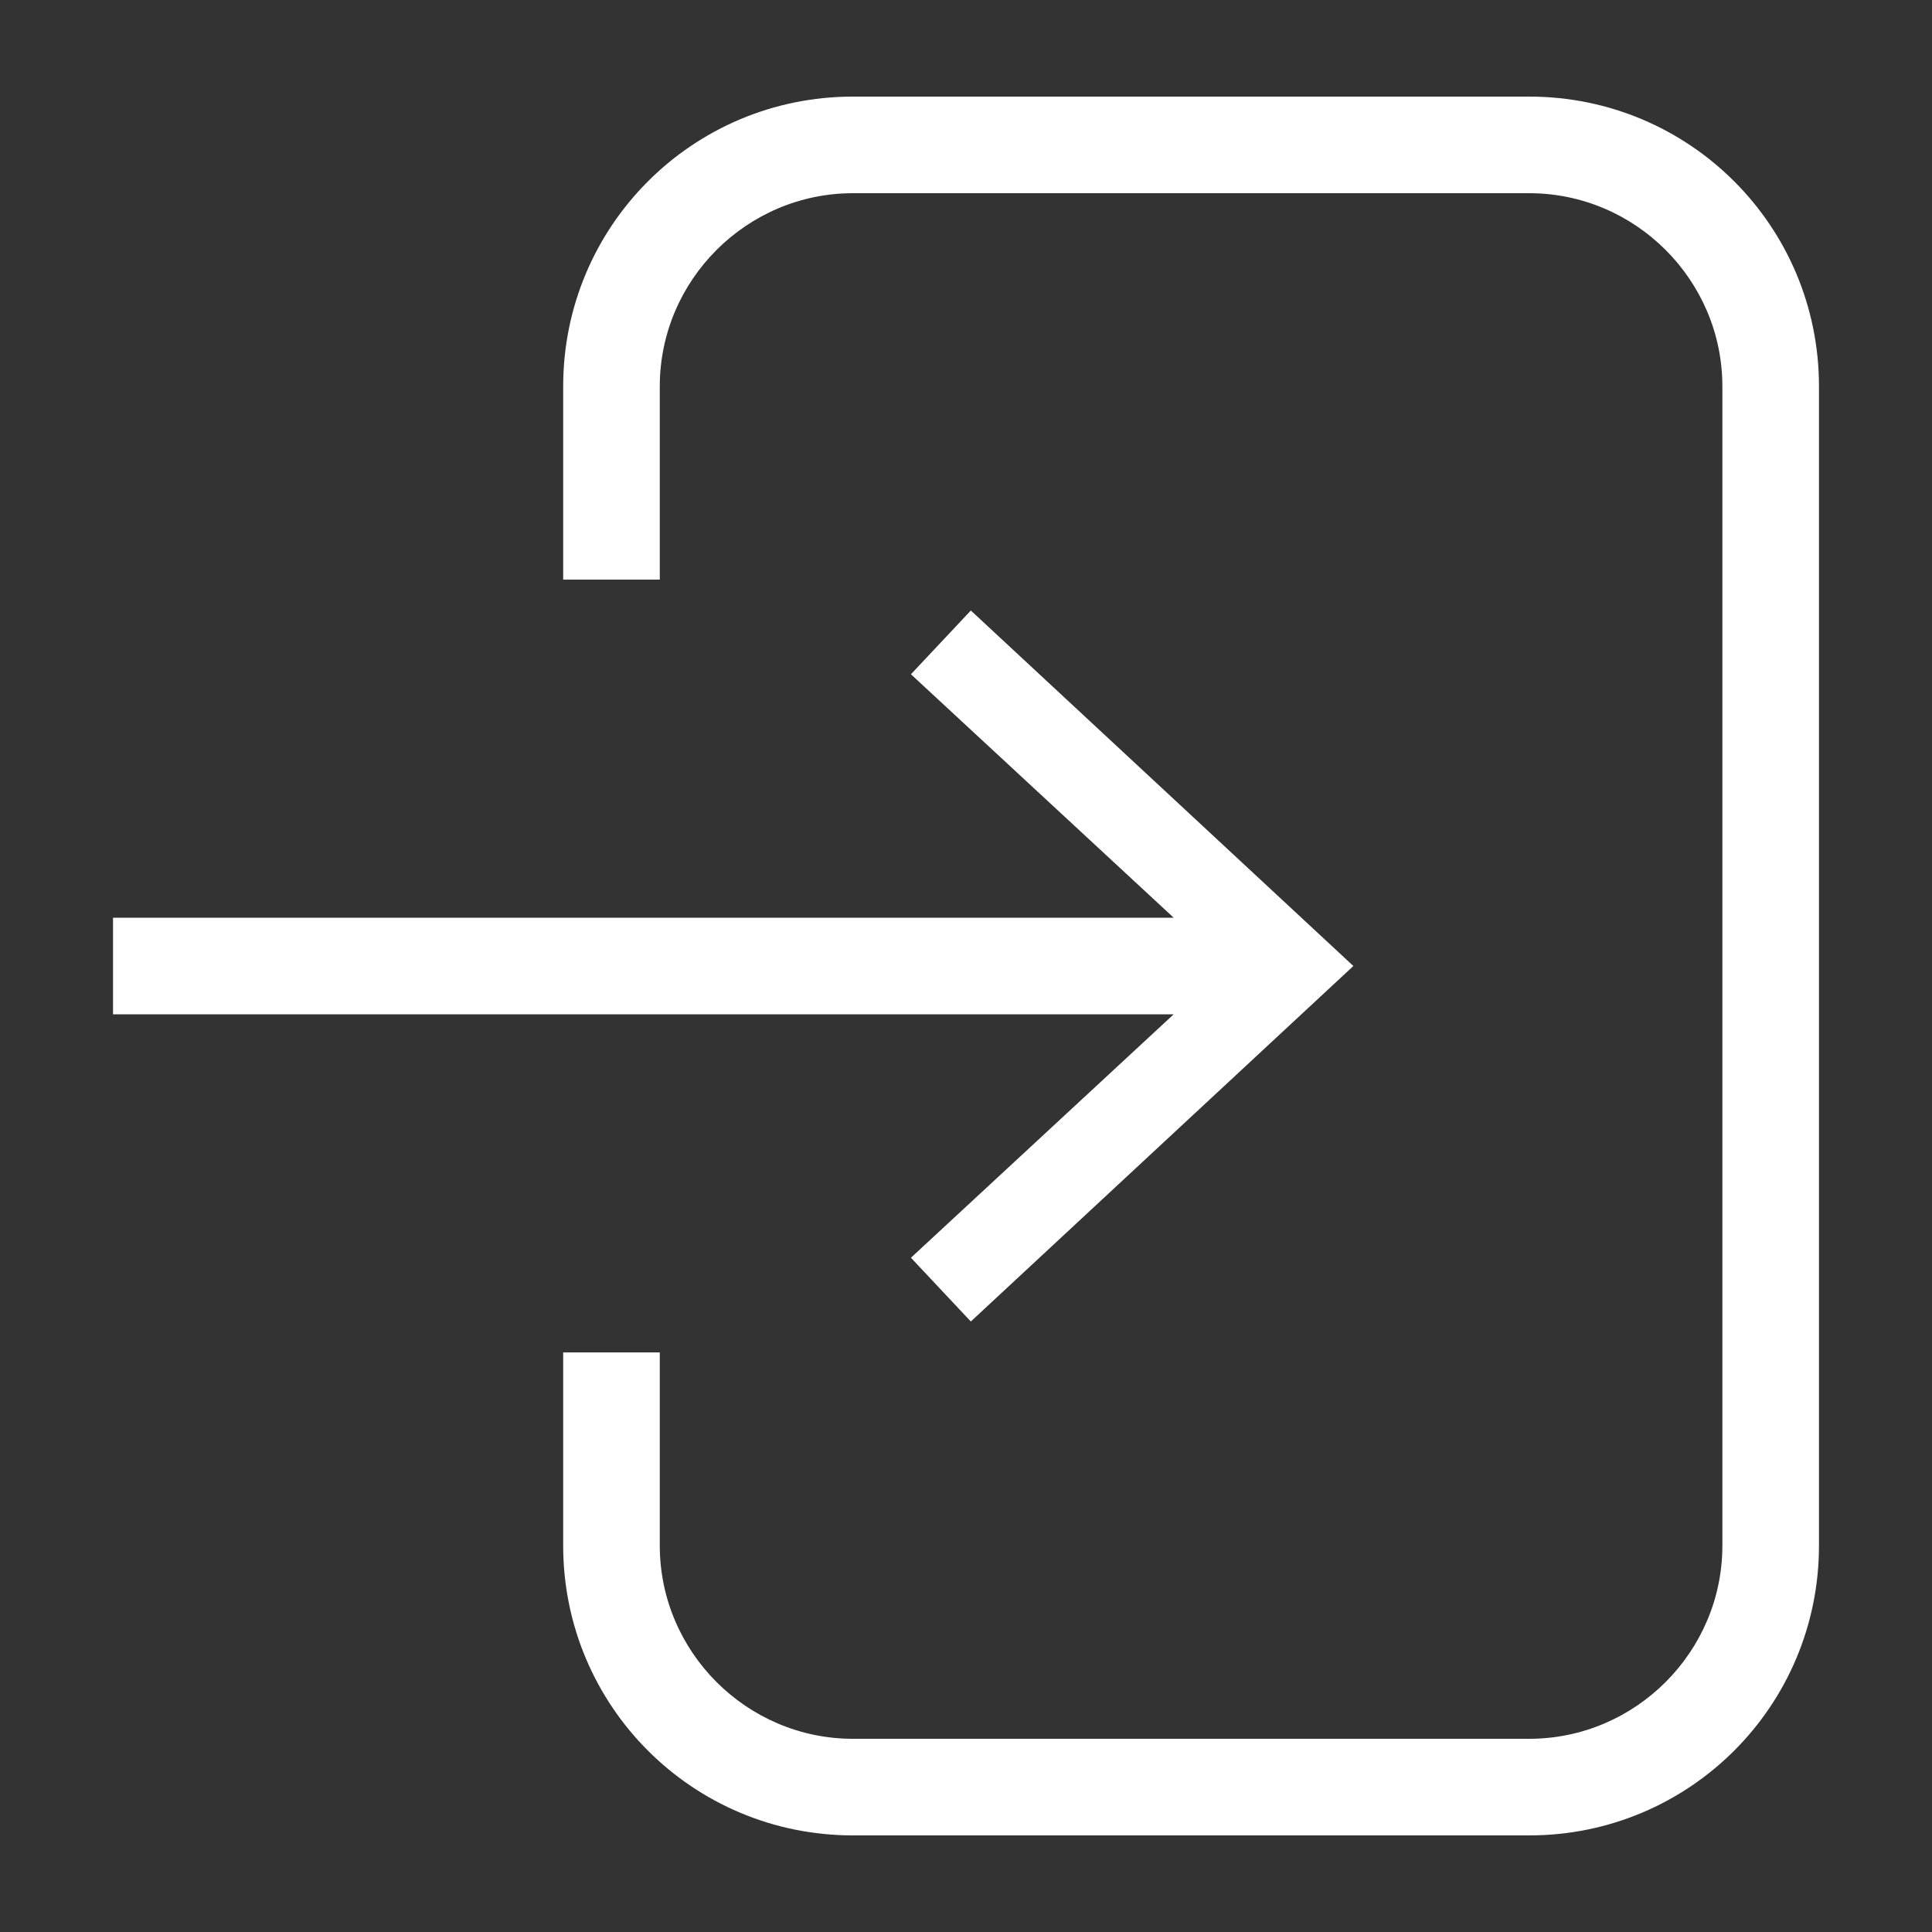
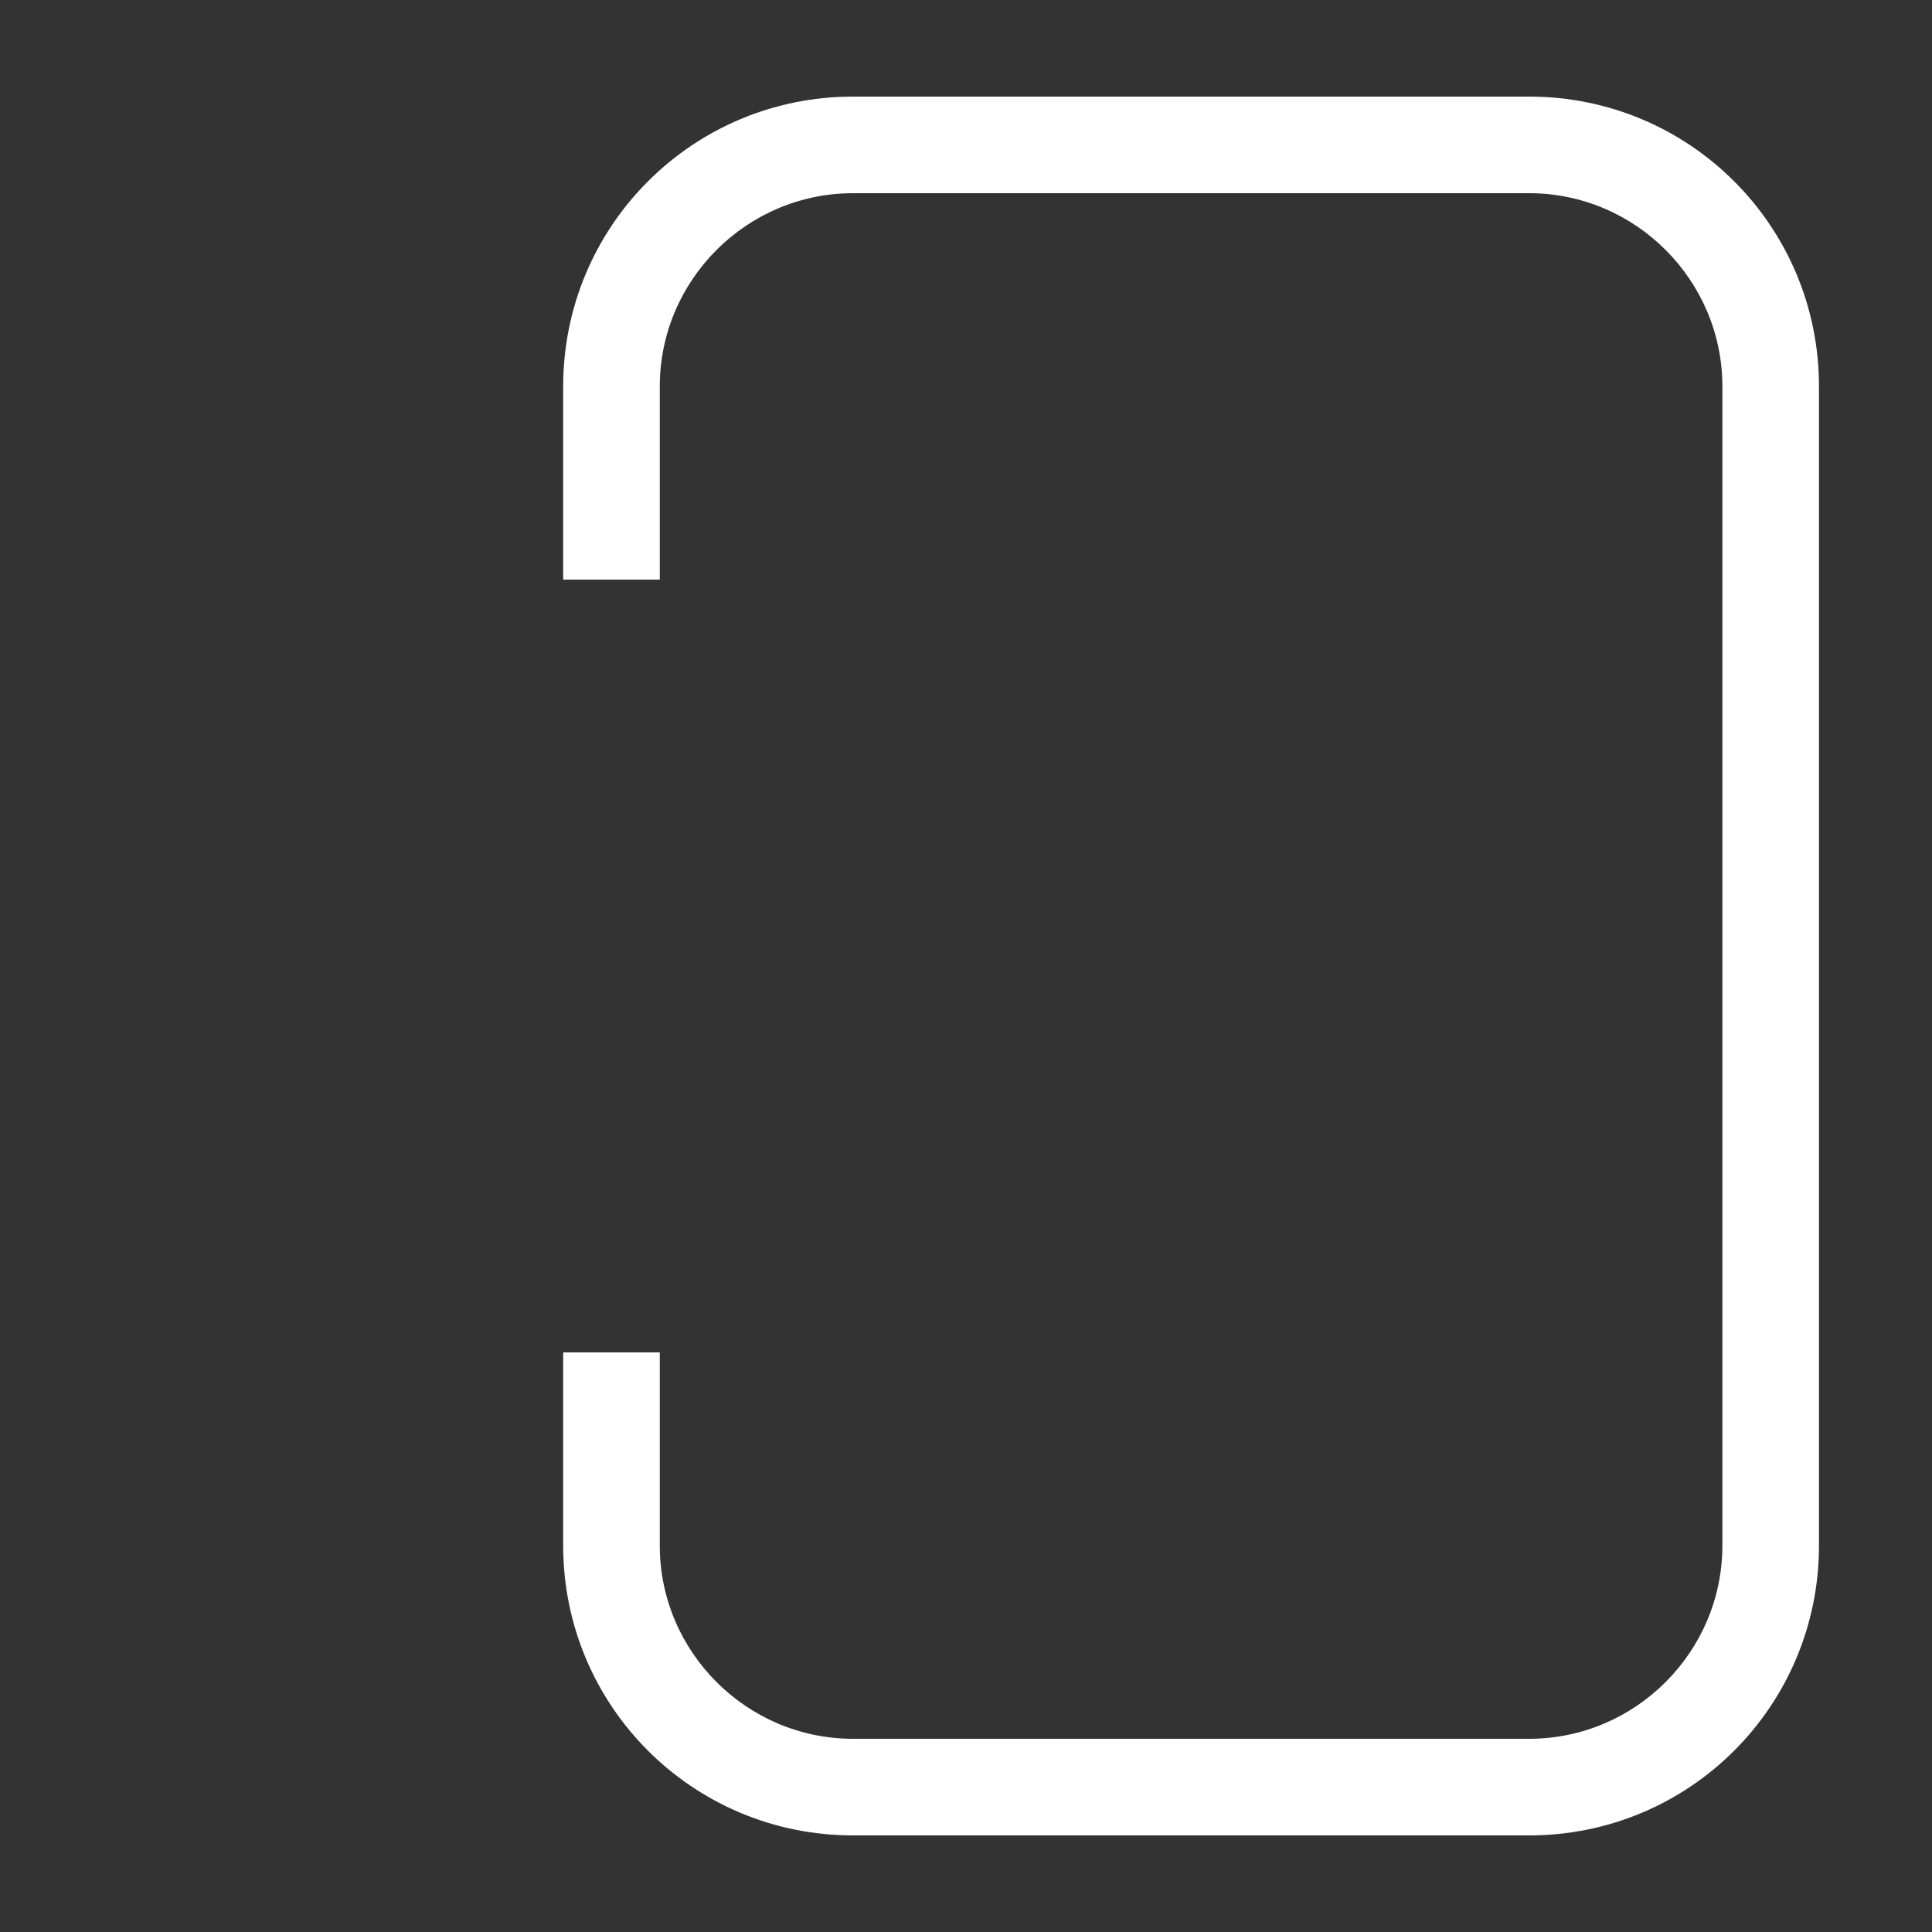
<svg xmlns="http://www.w3.org/2000/svg" id="_レイヤー_2" viewBox="0 0 20 20">
  <rect x="0" y="0" width="20" height="20" fill="#333333" stroke="none" />
  <defs>
    <style>.cls-1{fill:none;}.cls-1,.cls-2{stroke-width:0px;}.cls-2{fill:#fff;}</style>
  </defs>
  <g id="_レイヤー_1-2">
    <path class="cls-2" d="m15.83,1h-7c-1.66,0-3,1.34-3,3v2h1v-2c0-1.1.9-2,2-2h7c1.1,0,2,.9,2,2v12c0,1.1-.9,2-2,2h-7c-1.1,0-2-.9-2-2v-2h-1v2c0,1.66,1.34,3,3,3h7c1.66,0,3-1.34,3-3V4c0-1.66-1.34-3-3-3Z" />
-     <polygon class="cls-2" points="10.05 6.32 9.43 6.98 12.15 9.5 1.17 9.5 1.17 10.5 12.15 10.5 9.43 13.02 10.05 13.68 14.01 10 10.05 6.32" />
-     <rect class="cls-1" width="20" height="20" />
  </g>
</svg>